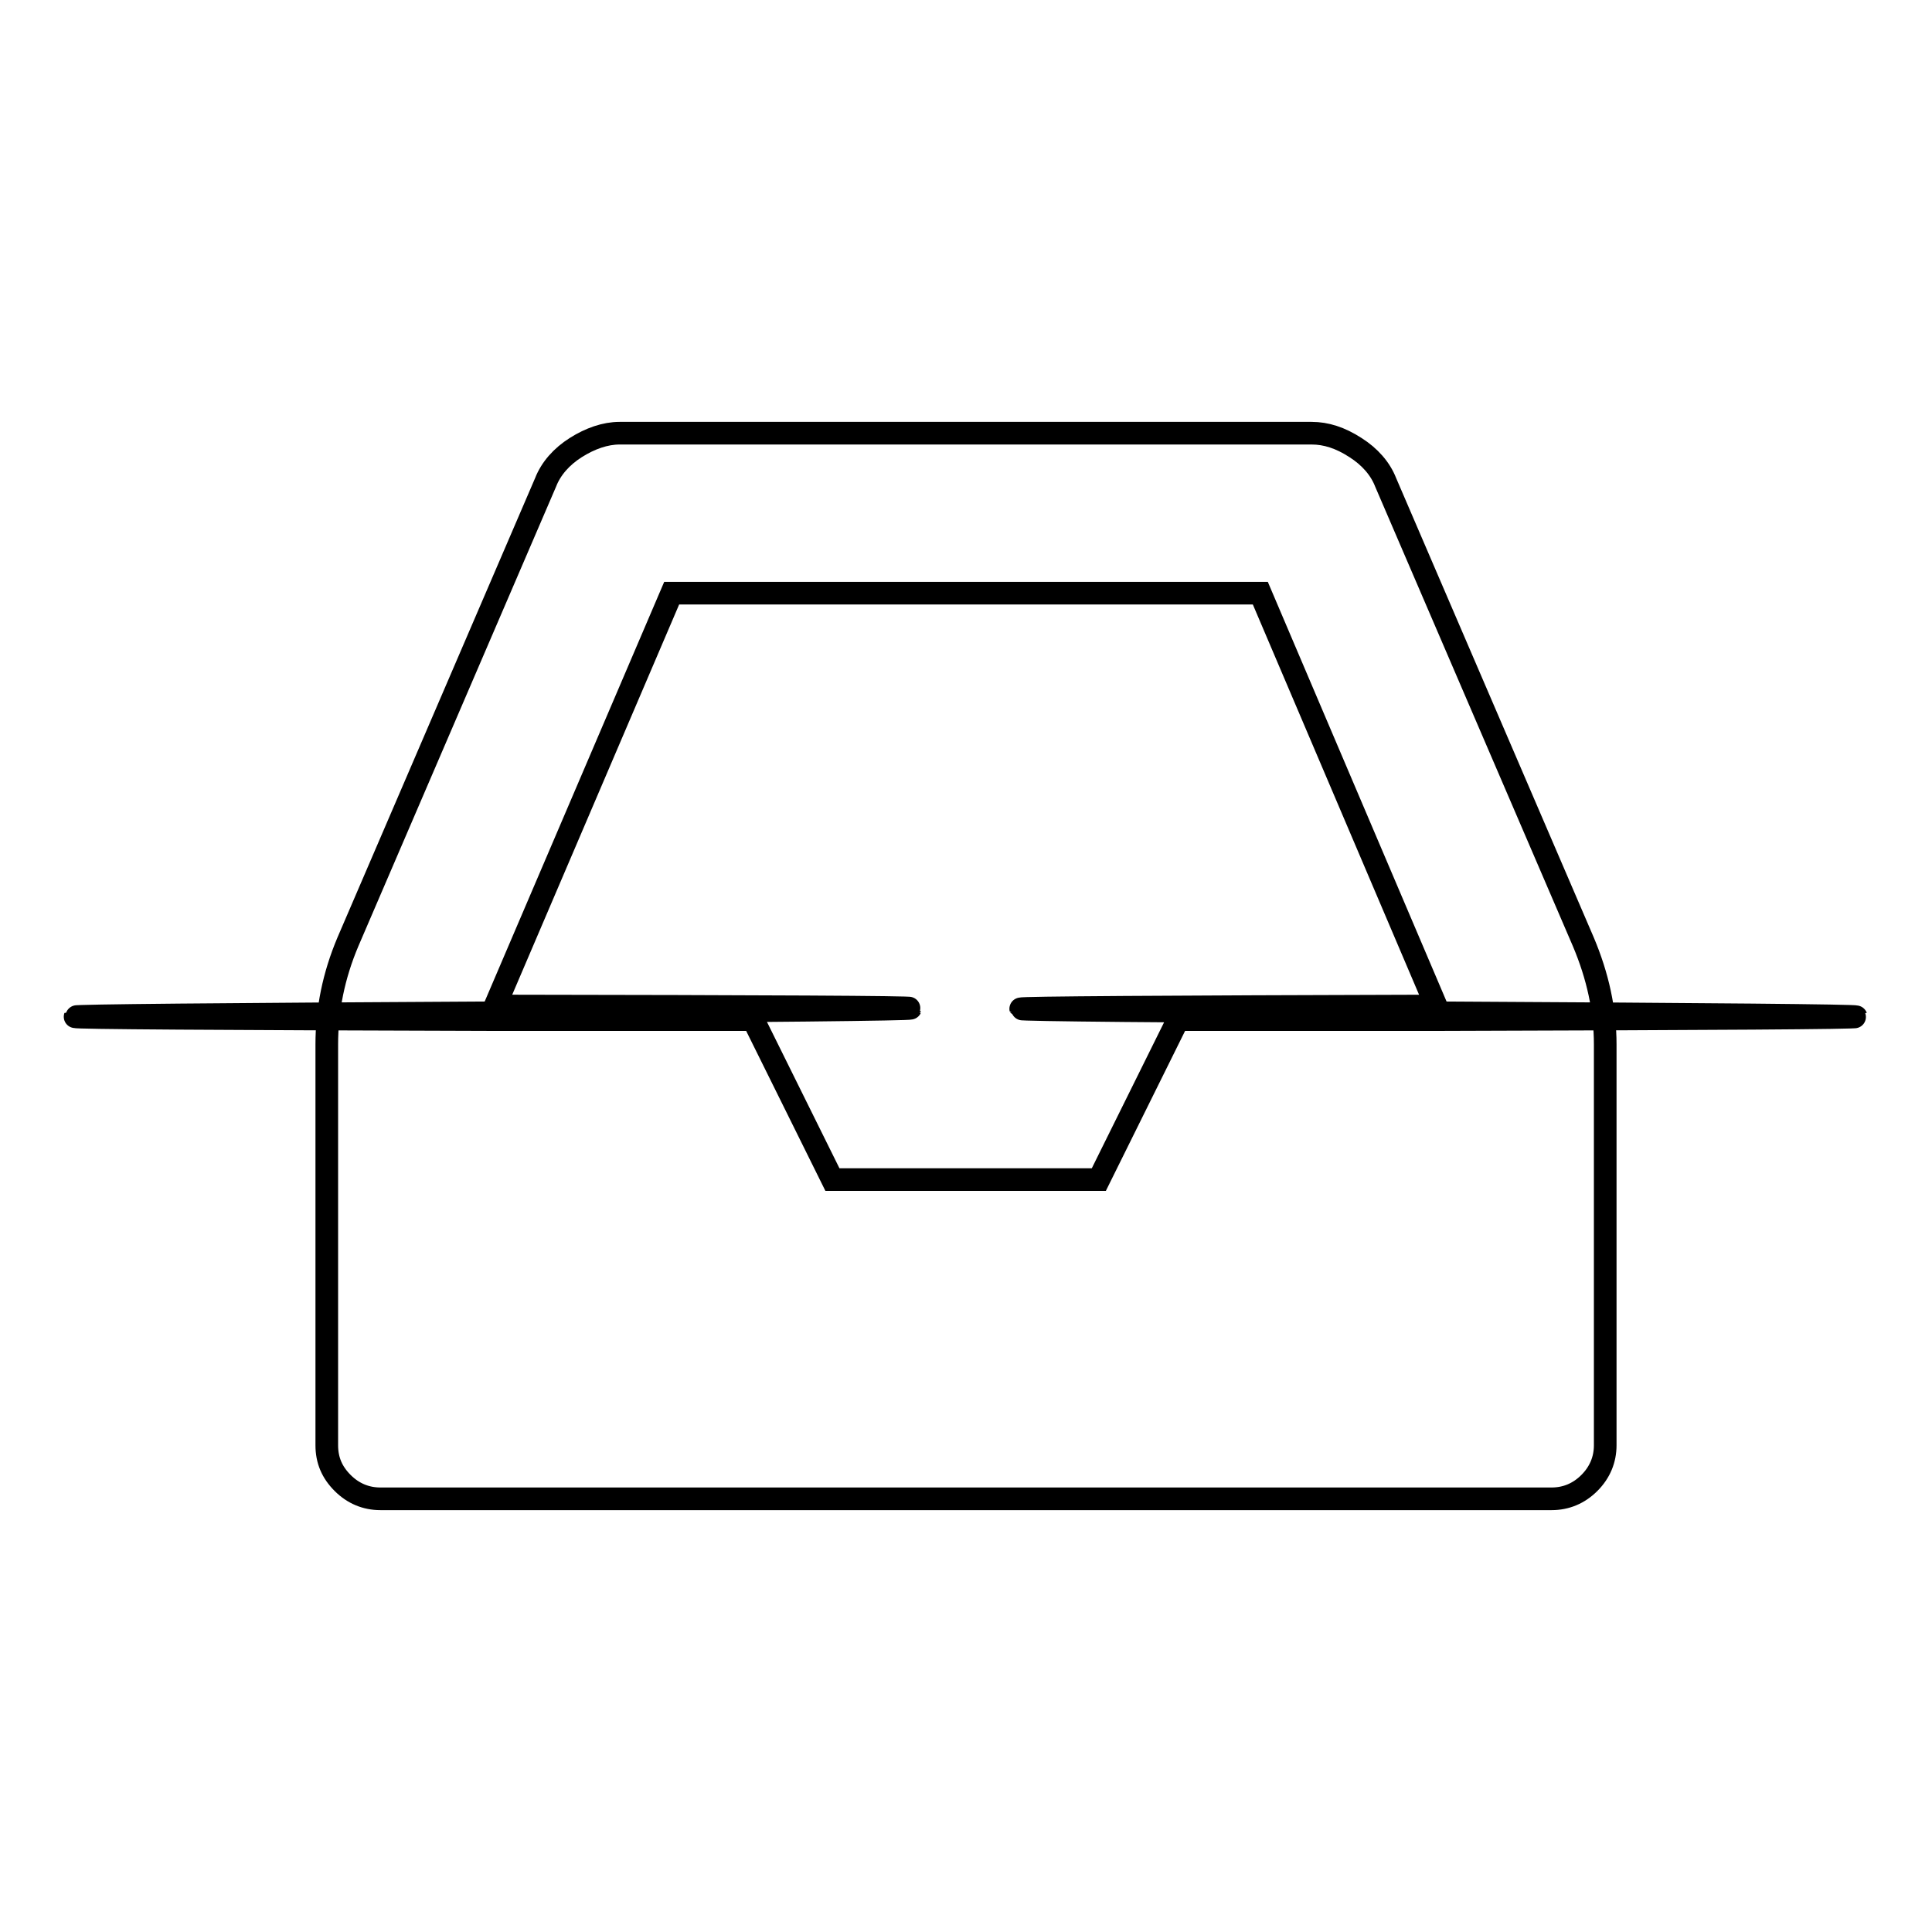
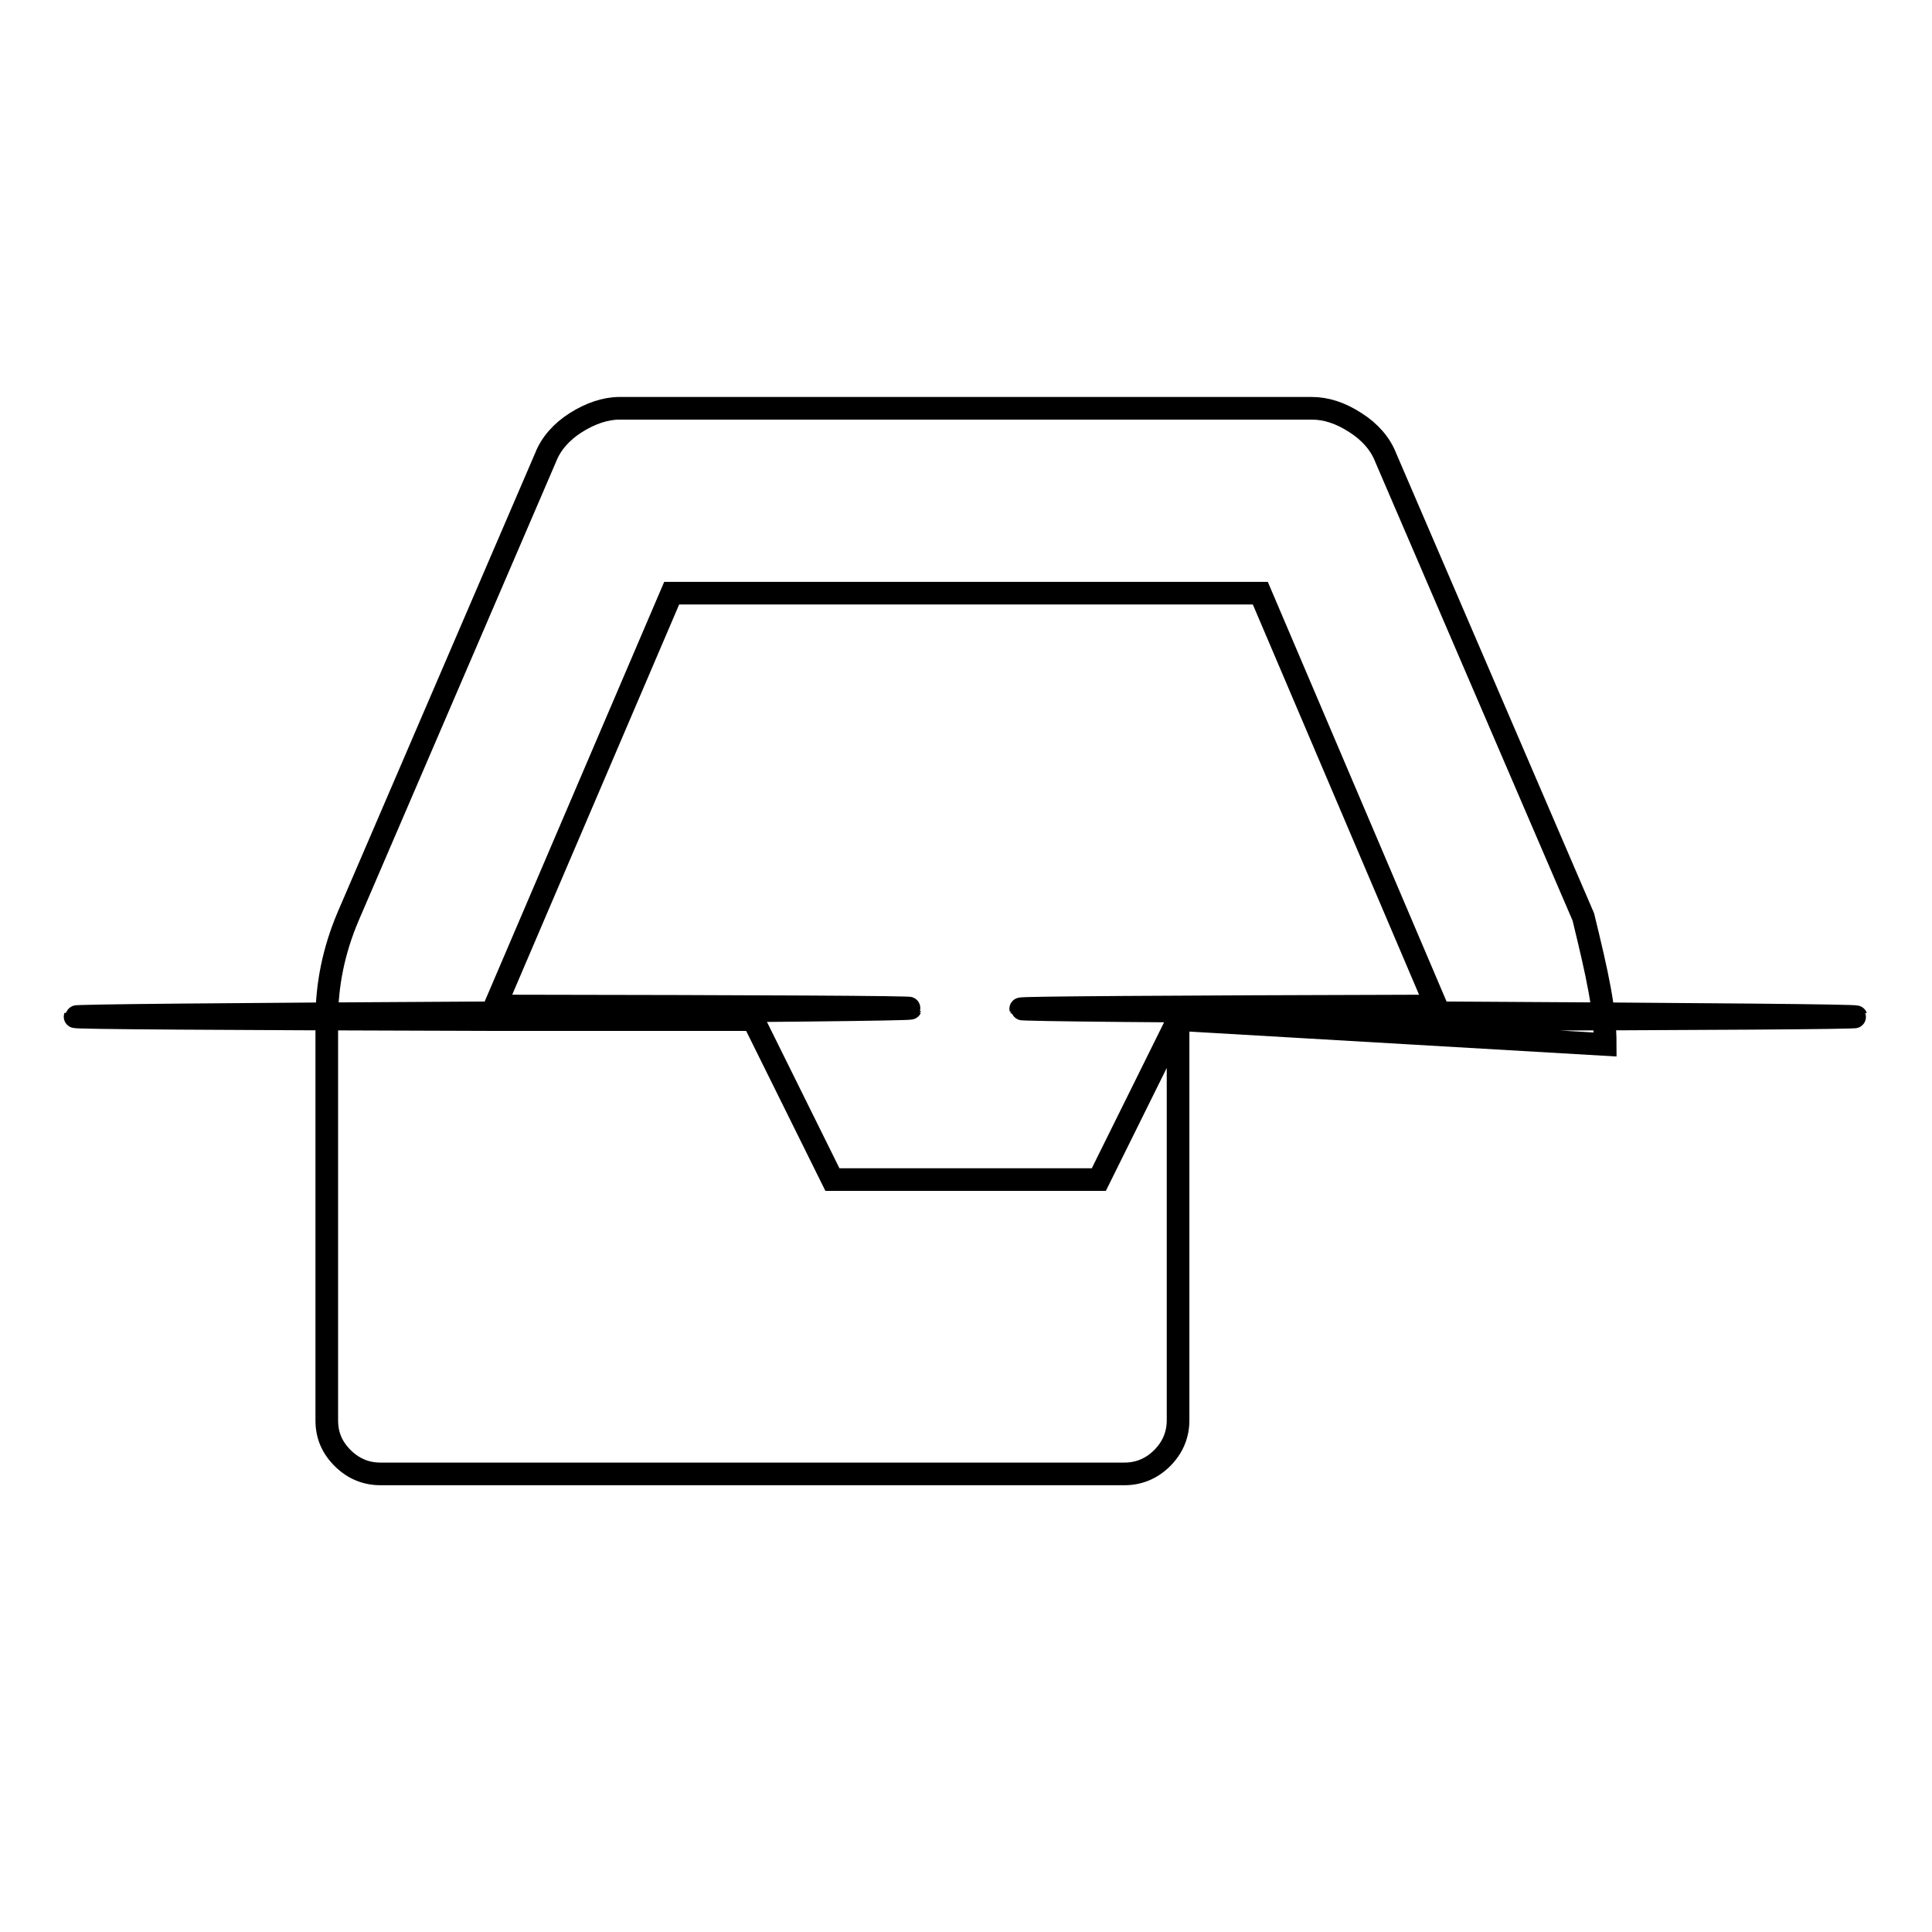
<svg xmlns="http://www.w3.org/2000/svg" version="1.1" x="0px" y="0px" viewBox="0 0 256 256" enable-background="new 0 0 256 256" xml:space="preserve">
  <g>
-     <path stroke-width="3" fill-opacity="0" stroke="#000000" d="M156.1,135.1h34.8c73.5-0.2,73.4-0.5-0.3-0.9c-73.7-0.4-73.8-0.7-0.3-0.9L167,78.6H89l-23.4,54.7 c73.5,0.1,73.4,0.4-0.3,0.9c-73.7,0.4-73.8,0.7-0.3,0.9h34.8l10.5,21.2h35.3L156.1,135.1z M212.7,138.4v53.1c0,1.9-0.7,3.6-2.1,5 c-1.4,1.4-3.1,2.1-5,2.1H50.4c-1.9,0-3.6-0.7-5-2.1s-2.1-3-2.1-5v-53.1c0-4.6,0.9-9.1,2.8-13.6l26.2-60.9c0.7-1.8,2.1-3.4,4-4.6 s3.9-1.9,5.8-1.9h91.7c1.9,0,3.8,0.6,5.8,1.9c1.9,1.2,3.3,2.8,4,4.6l26.2,60.9C211.7,129.3,212.7,133.8,212.7,138.4z" />
+     <path stroke-width="3" fill-opacity="0" stroke="#000000" d="M156.1,135.1h34.8c73.5-0.2,73.4-0.5-0.3-0.9c-73.7-0.4-73.8-0.7-0.3-0.9L167,78.6H89l-23.4,54.7 c73.5,0.1,73.4,0.4-0.3,0.9c-73.7,0.4-73.8,0.7-0.3,0.9h34.8l10.5,21.2h35.3L156.1,135.1z v53.1c0,1.9-0.7,3.6-2.1,5 c-1.4,1.4-3.1,2.1-5,2.1H50.4c-1.9,0-3.6-0.7-5-2.1s-2.1-3-2.1-5v-53.1c0-4.6,0.9-9.1,2.8-13.6l26.2-60.9c0.7-1.8,2.1-3.4,4-4.6 s3.9-1.9,5.8-1.9h91.7c1.9,0,3.8,0.6,5.8,1.9c1.9,1.2,3.3,2.8,4,4.6l26.2,60.9C211.7,129.3,212.7,133.8,212.7,138.4z" />
  </g>
</svg>